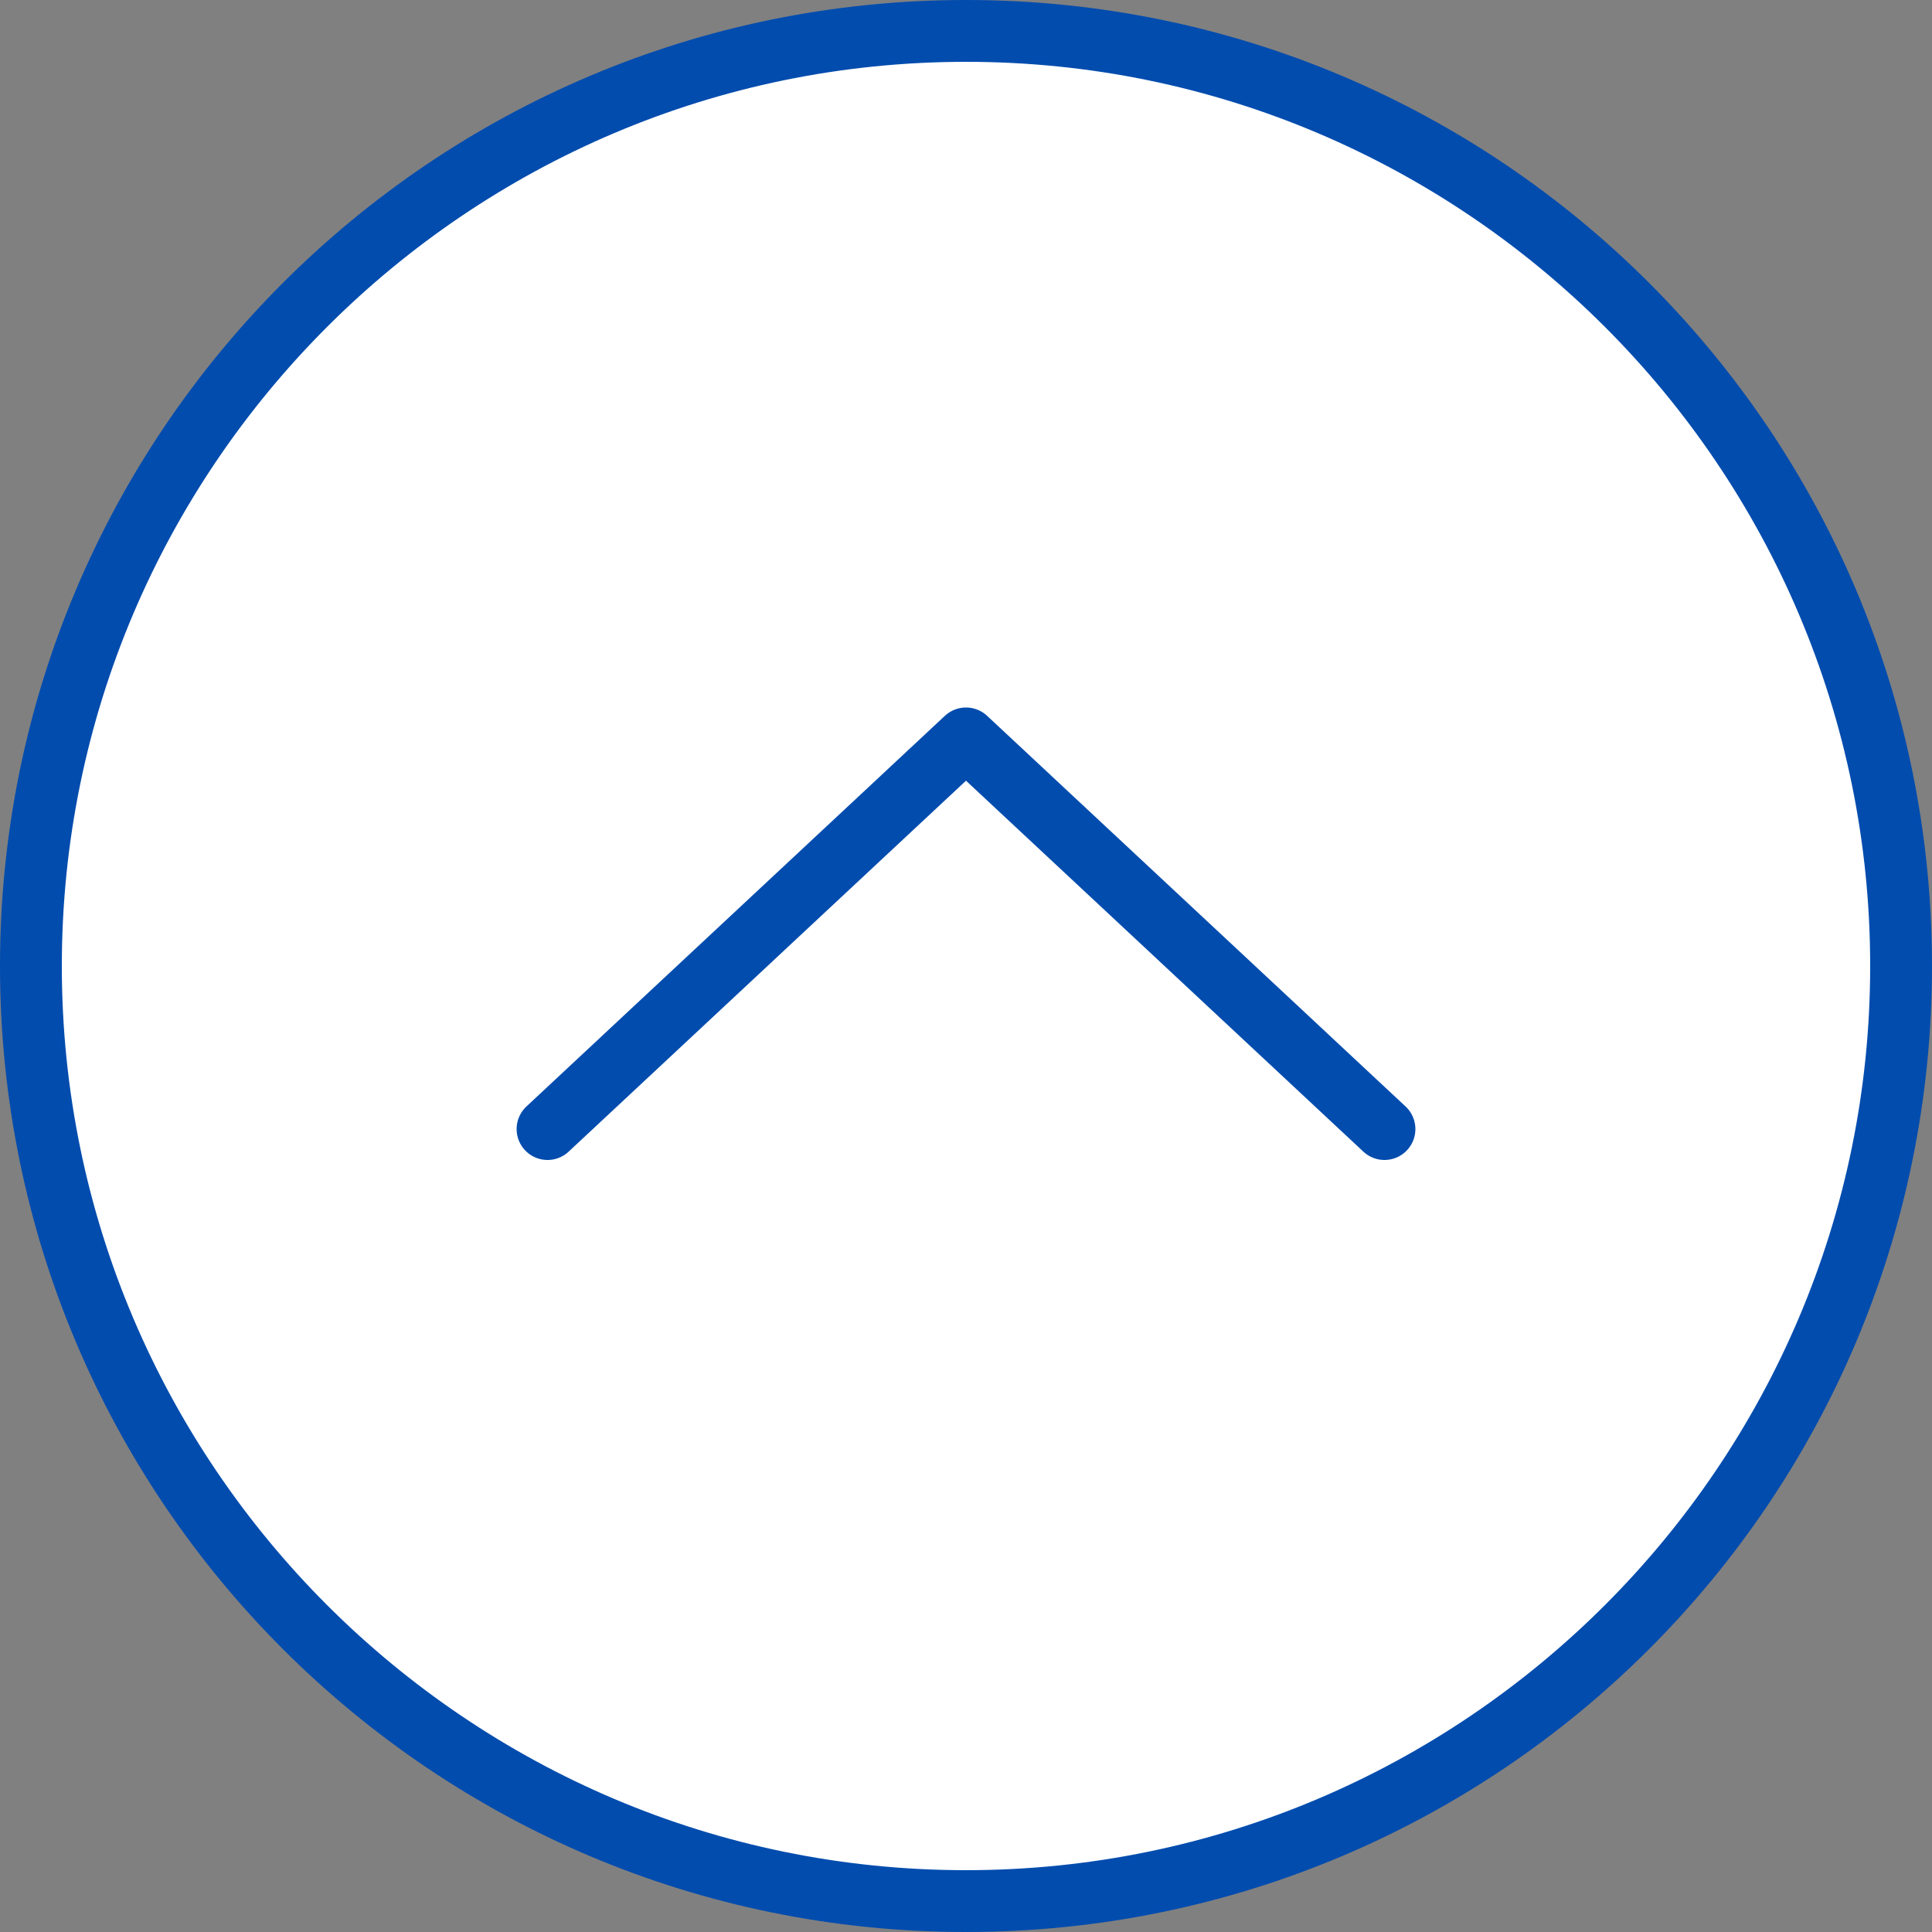
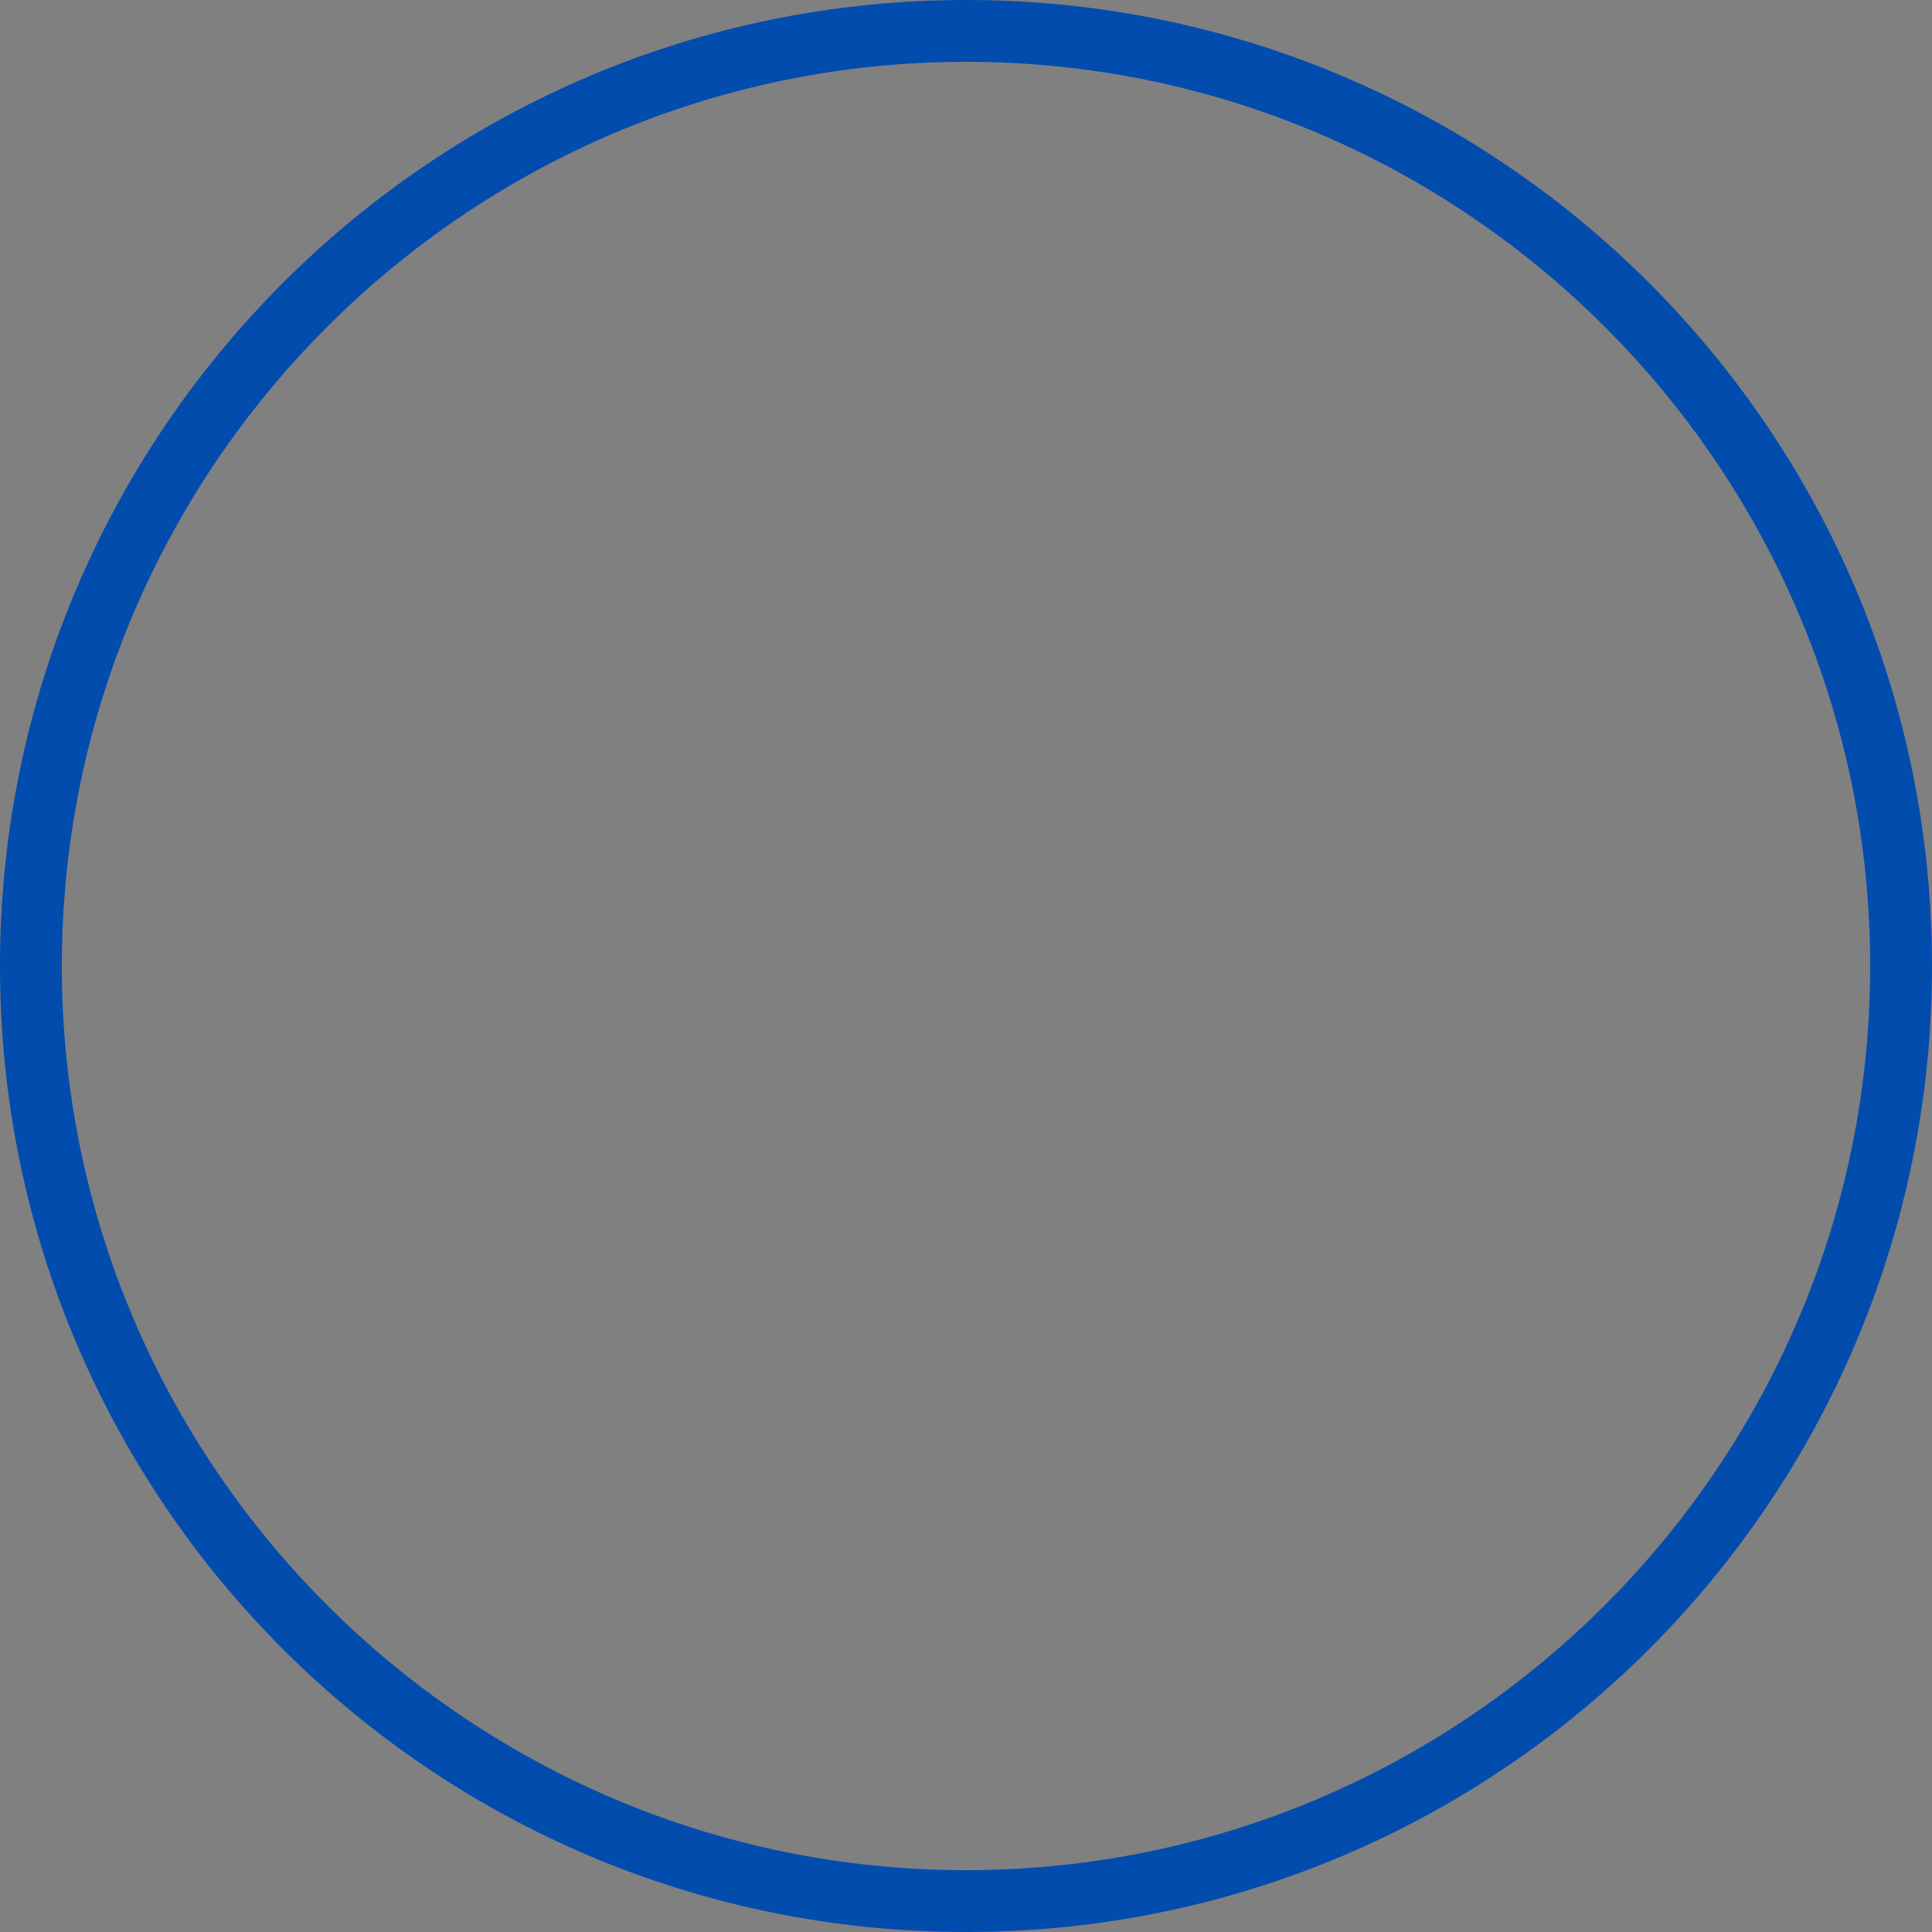
<svg xmlns="http://www.w3.org/2000/svg" id="_レイヤー_2" data-name="レイヤー 2" width="50" height="50" viewBox="0 0 50 50">
  <rect x="0" y="0" width="50" height="50" fill="#808080" stroke="none" />
  <defs>
    <style>
      .cls-1 {
        fill: #fff;
      }

      .cls-2 {
        fill: none;
        stroke: #024cae;
        stroke-linecap: round;
        stroke-linejoin: round;
        stroke-width: 1.6px;
      }

      .cls-3 {
        fill: #024cae;
      }
    </style>
  </defs>
  <g id="_コンテンツ" data-name="コンテンツ">
    <g>
      <g>
-         <path class="cls-1" d="M25,49.2C11.66,49.2.8,38.34.8,25S11.66.8,25,.8s24.2,10.86,24.2,24.2-10.86,24.2-24.2,24.2Z" />
        <path class="cls-3" d="M25,1.6c12.9,0,23.4,10.5,23.4,23.4s-10.5,23.4-23.4,23.4S1.6,37.9,1.6,25,12.1,1.6,25,1.6M25,0C11.19,0,0,11.19,0,25s11.19,25,25,25,25-11.19,25-25S38.81,0,25,0h0Z" />
      </g>
-       <polyline class="cls-2" points="14.17 29.22 25 19.11 35.83 29.22" />
    </g>
  </g>
</svg>